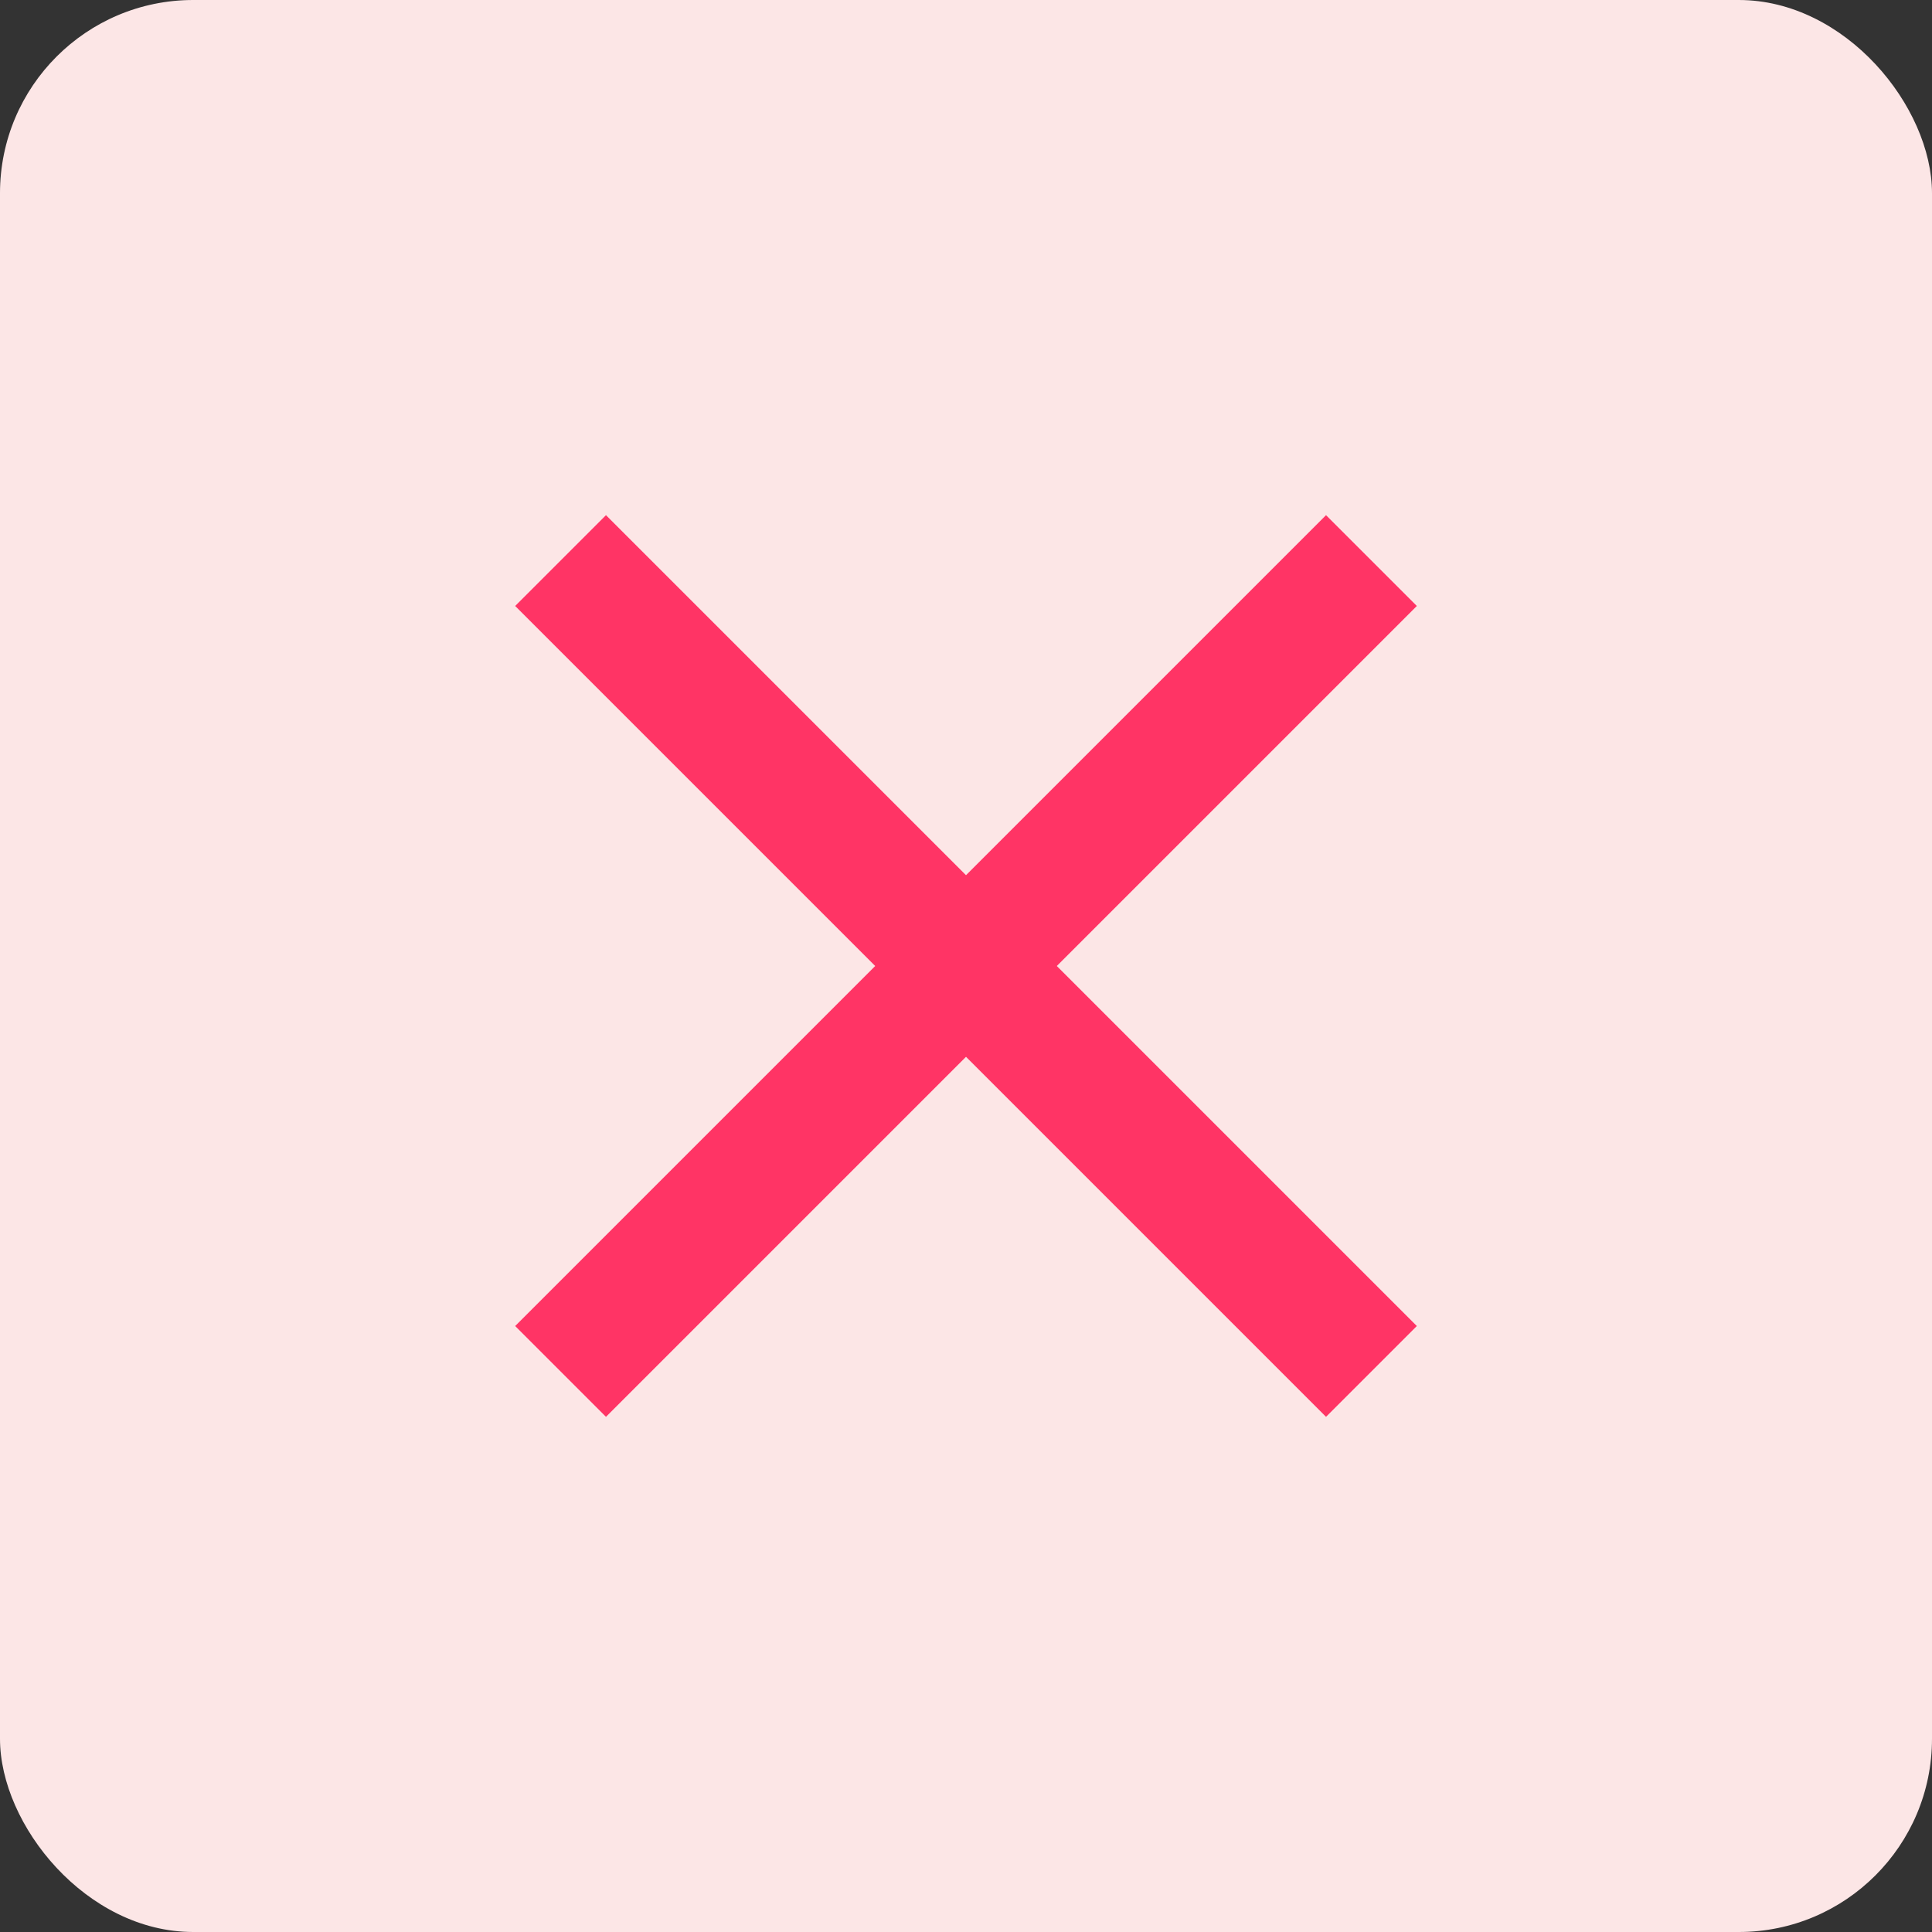
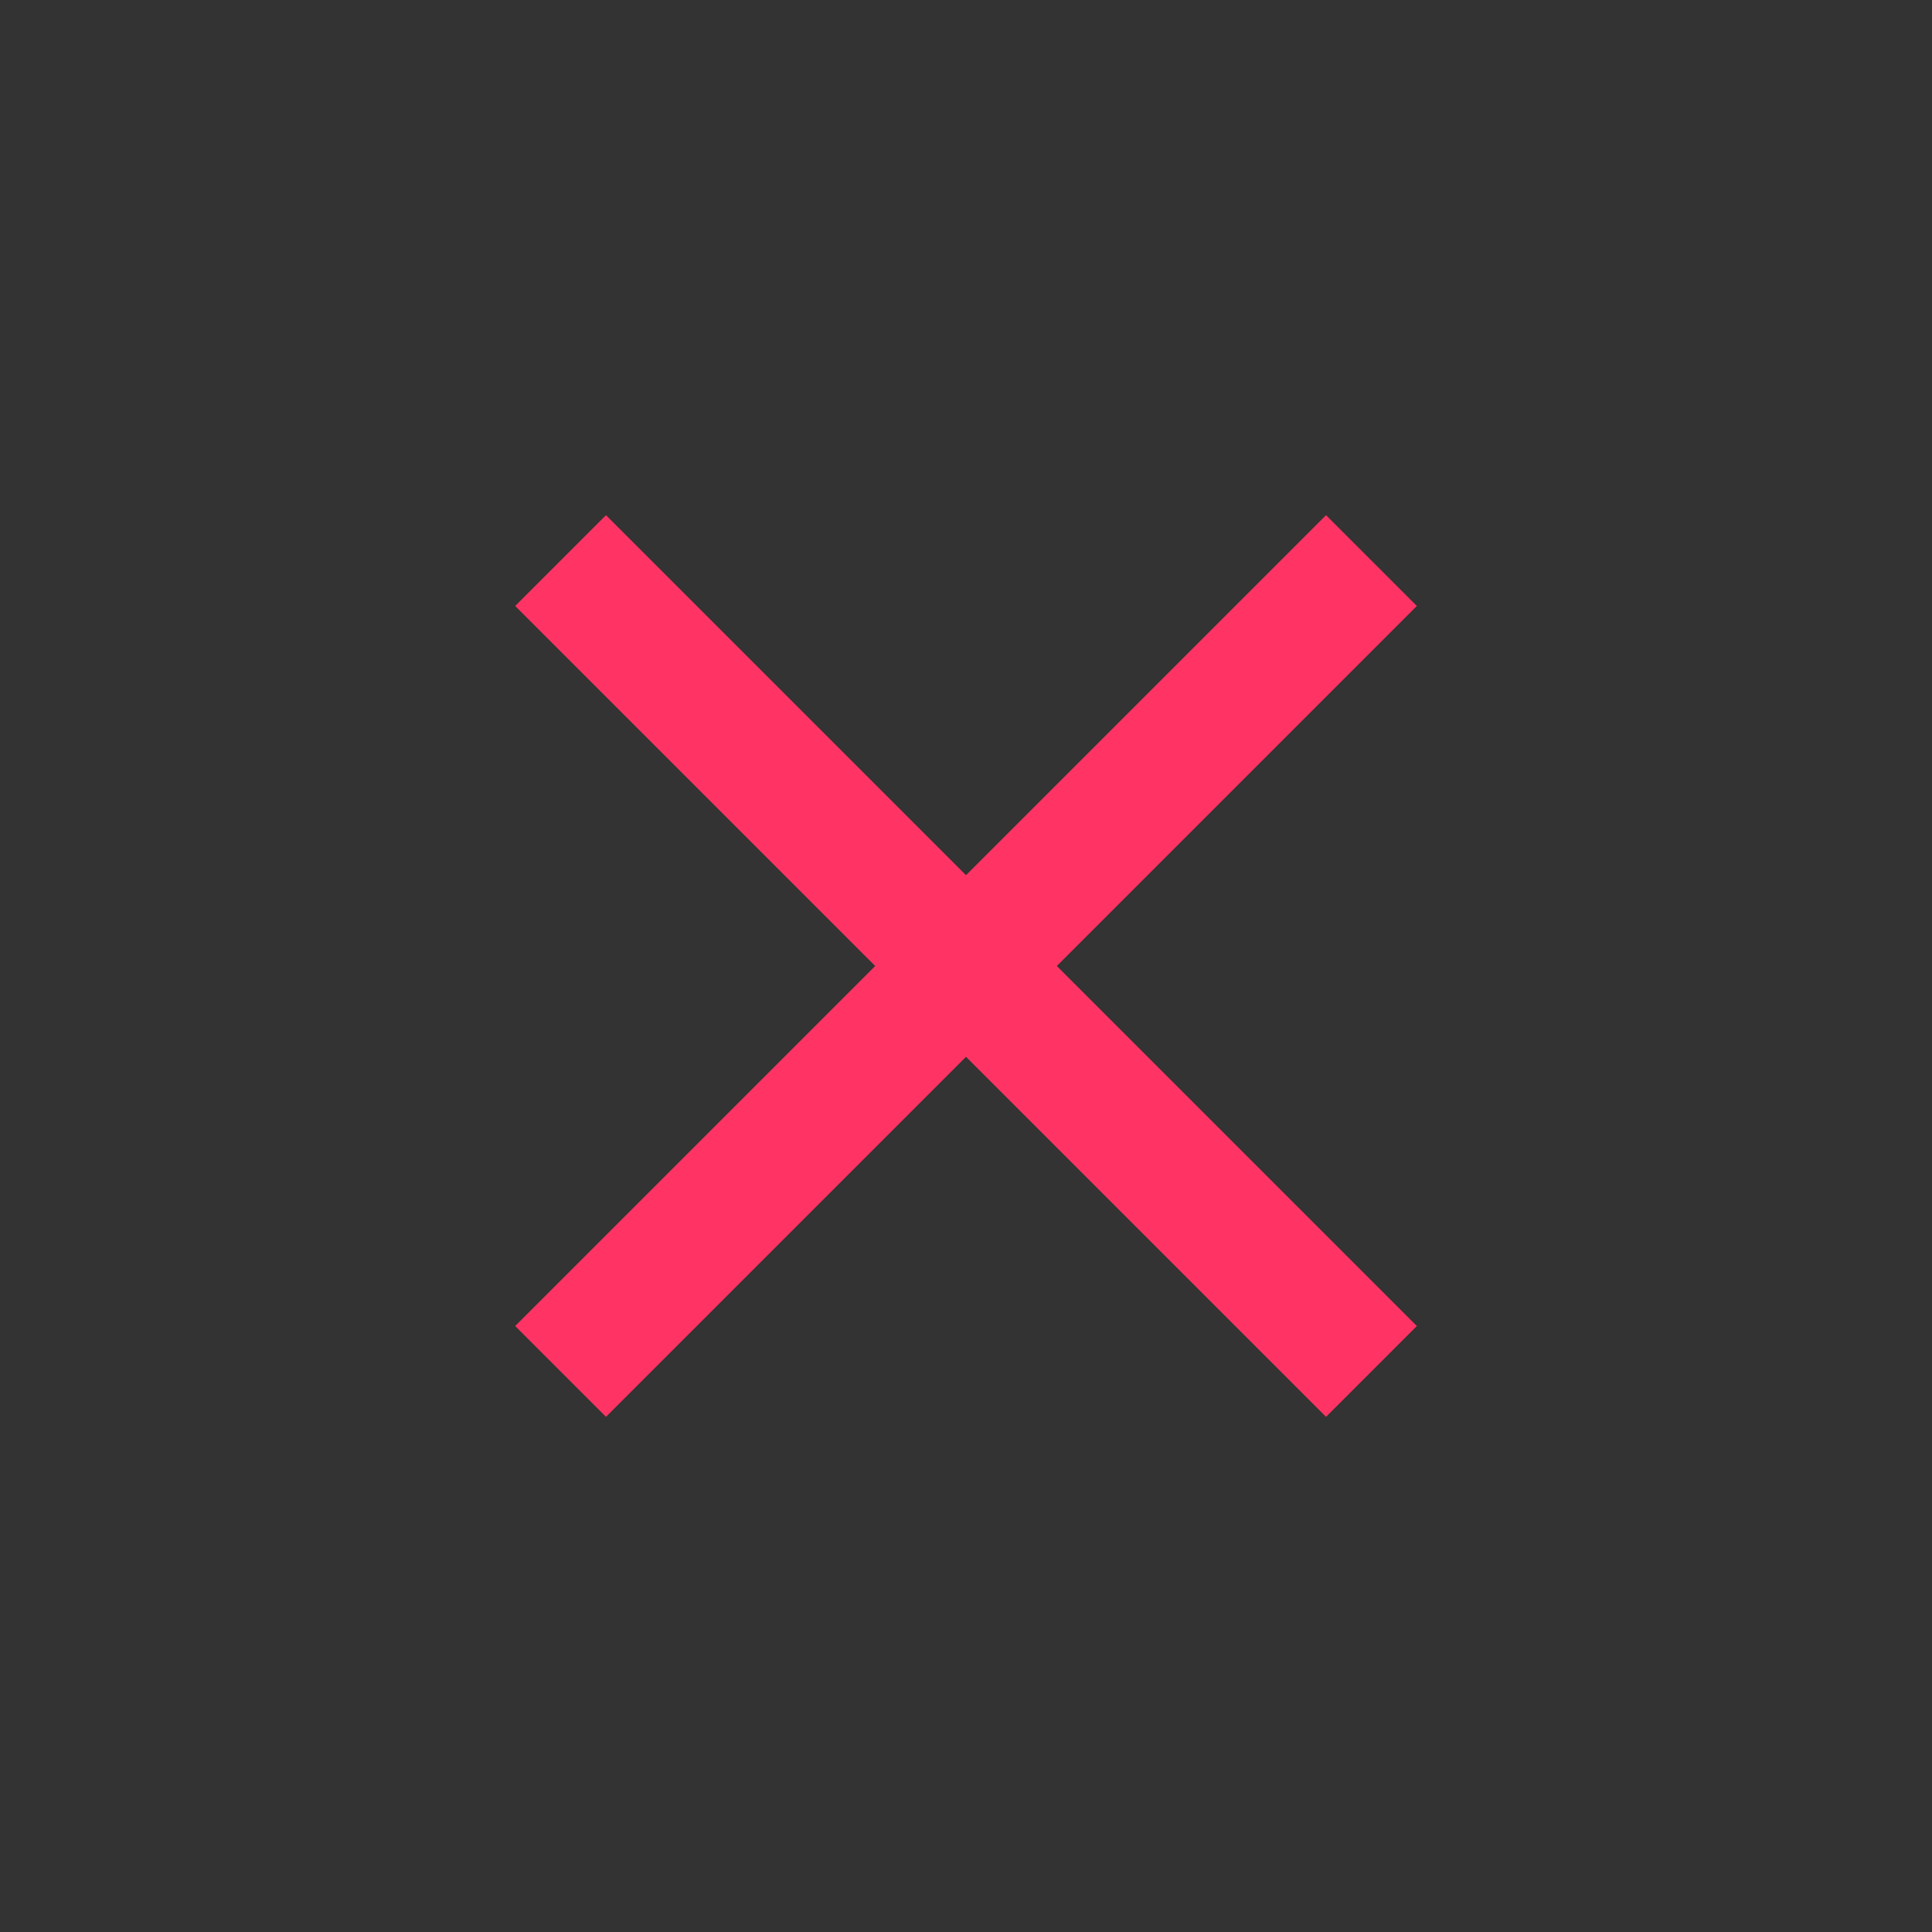
<svg xmlns="http://www.w3.org/2000/svg" width="20" height="20" viewBox="0 0 20 20" fill="none">
  <rect x="0" y="0" width="20" height="20" fill="#333333" stroke="none" />
-   <rect width="20" height="20" rx="2" fill="#FCE6E6" />
  <g clip-path="url(#clip0_8518_2556)">
    <path d="M14.667 6.273L13.727 5.333L10 9.06L6.273 5.333L5.333 6.273L9.06 10L5.333 13.727L6.273 14.667L10 10.94L13.727 14.667L14.667 13.727L10.94 10L14.667 6.273Z" fill="#FF3465" />
  </g>
  <defs>
    <clipPath id="clip0_8518_2556">
      <rect width="16" height="16" fill="white" transform="translate(2 2)" />
    </clipPath>
  </defs>
</svg>